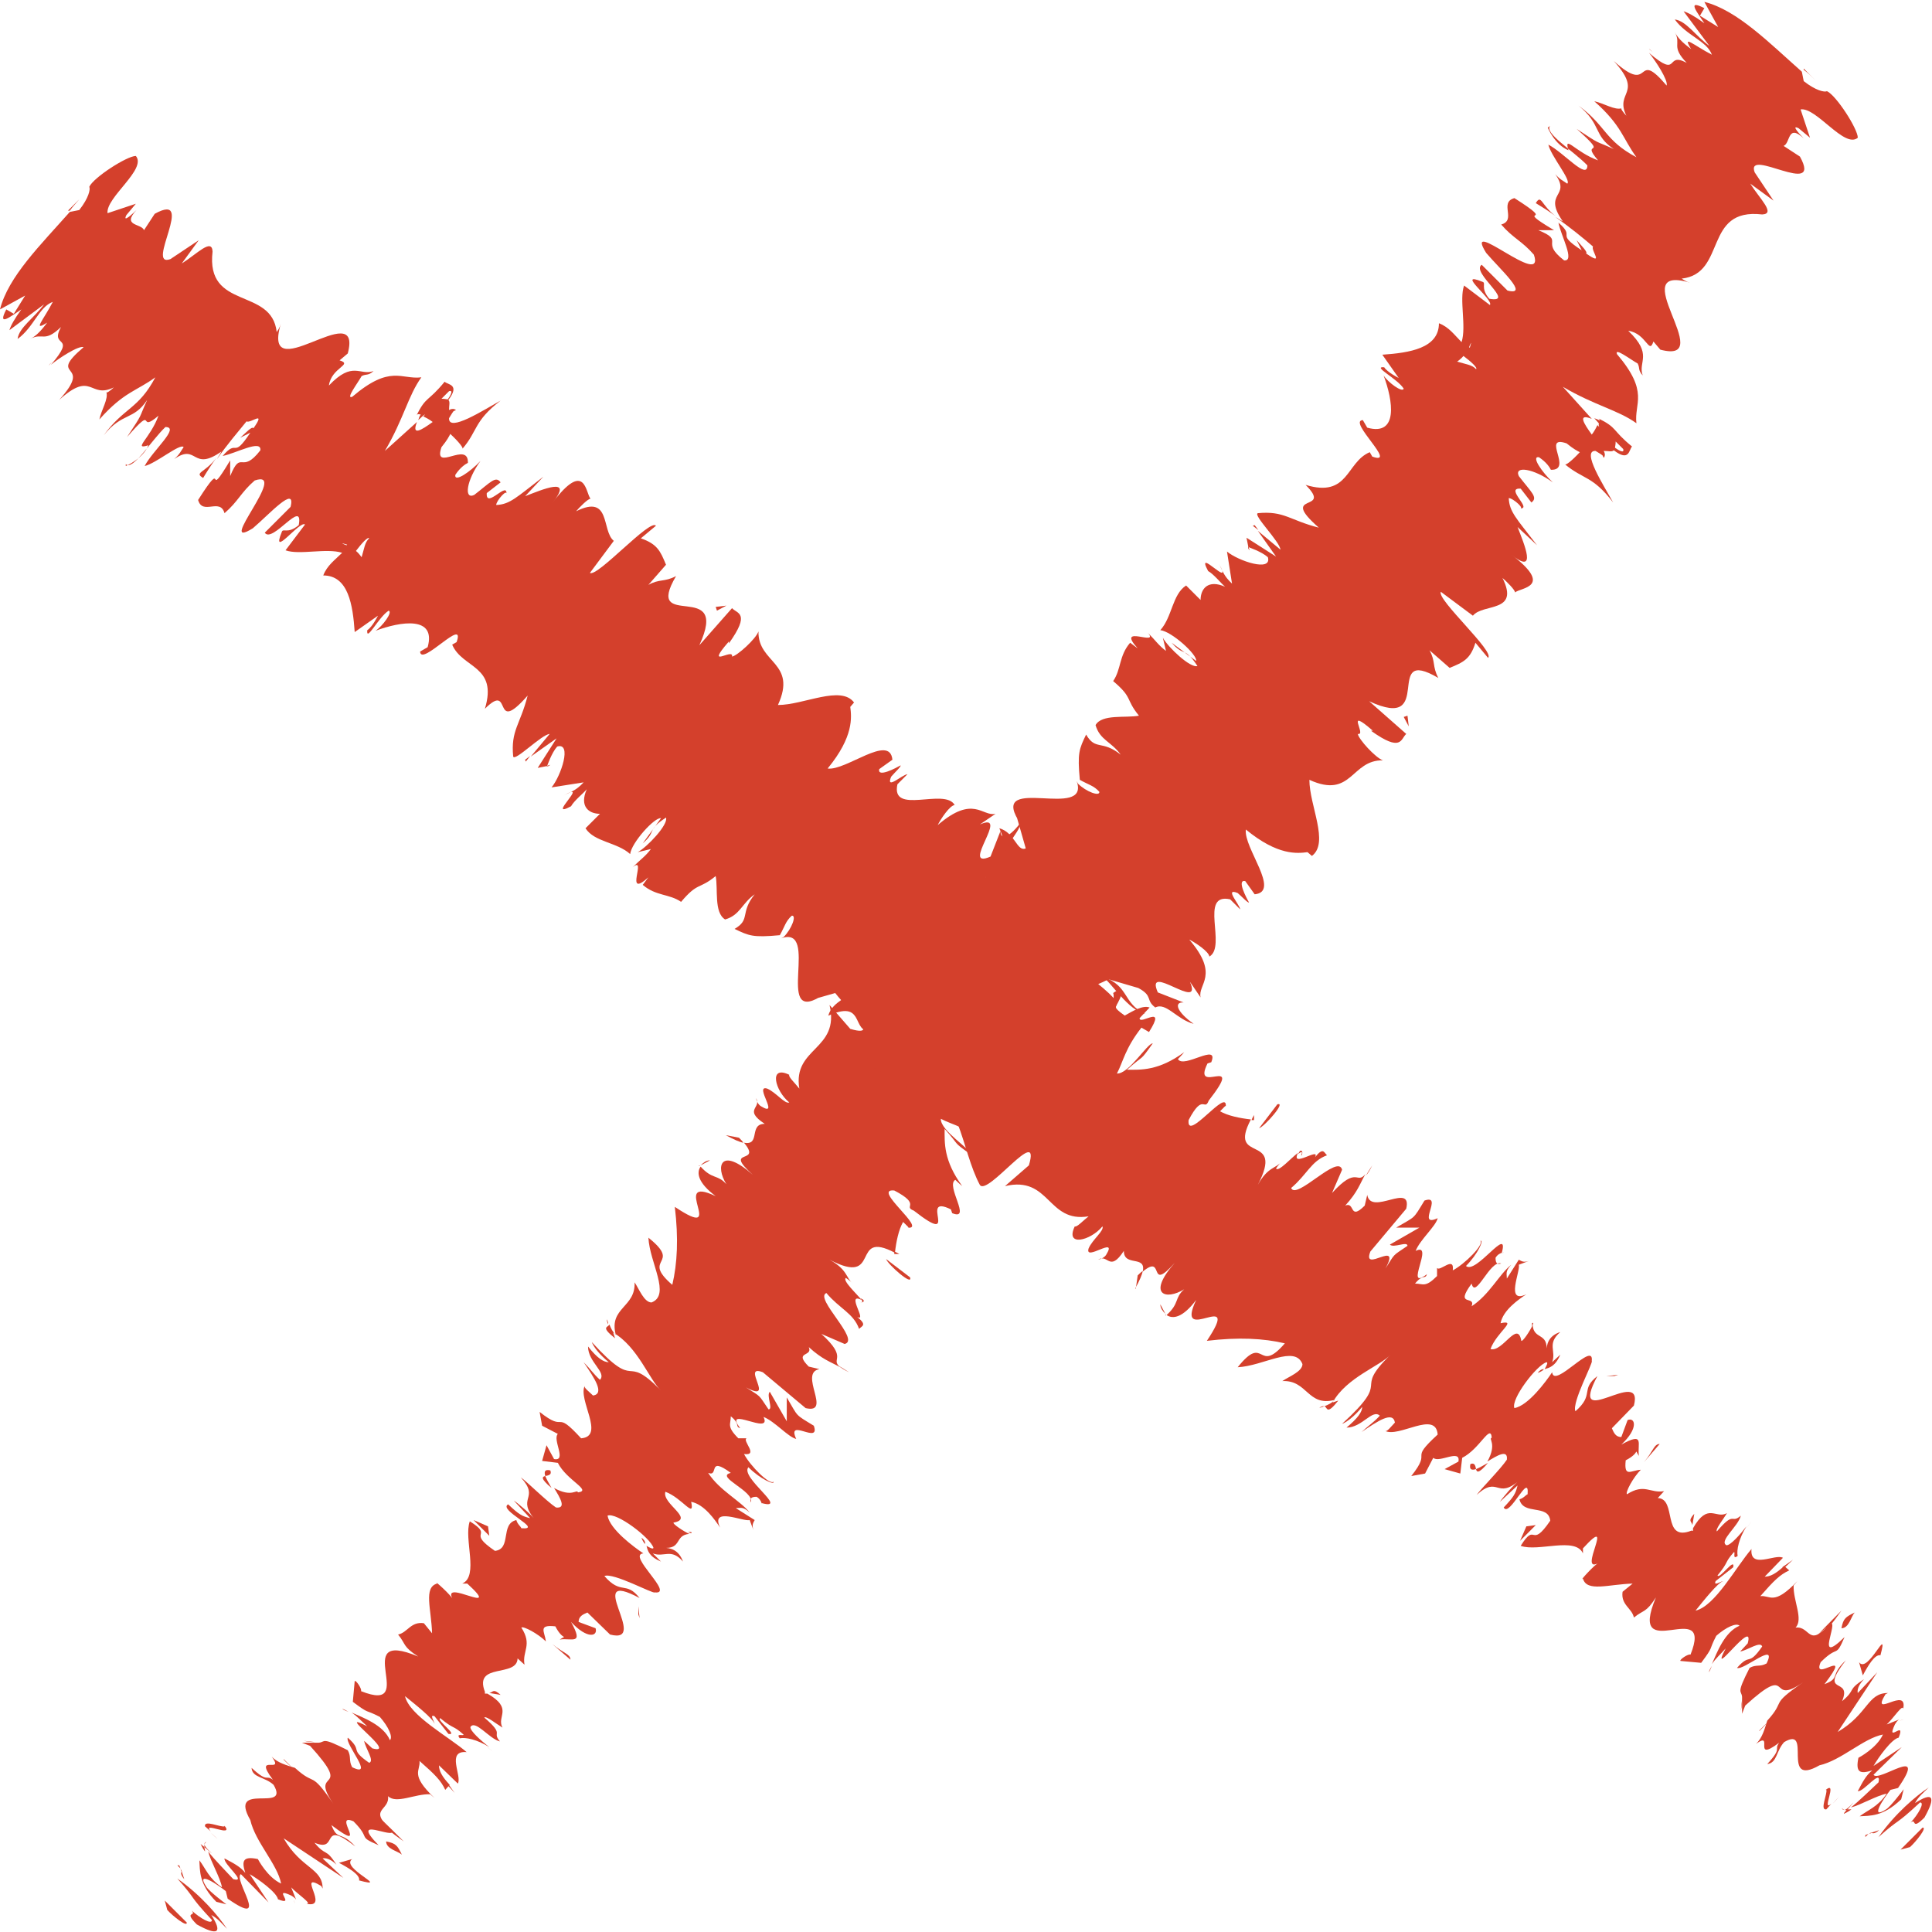
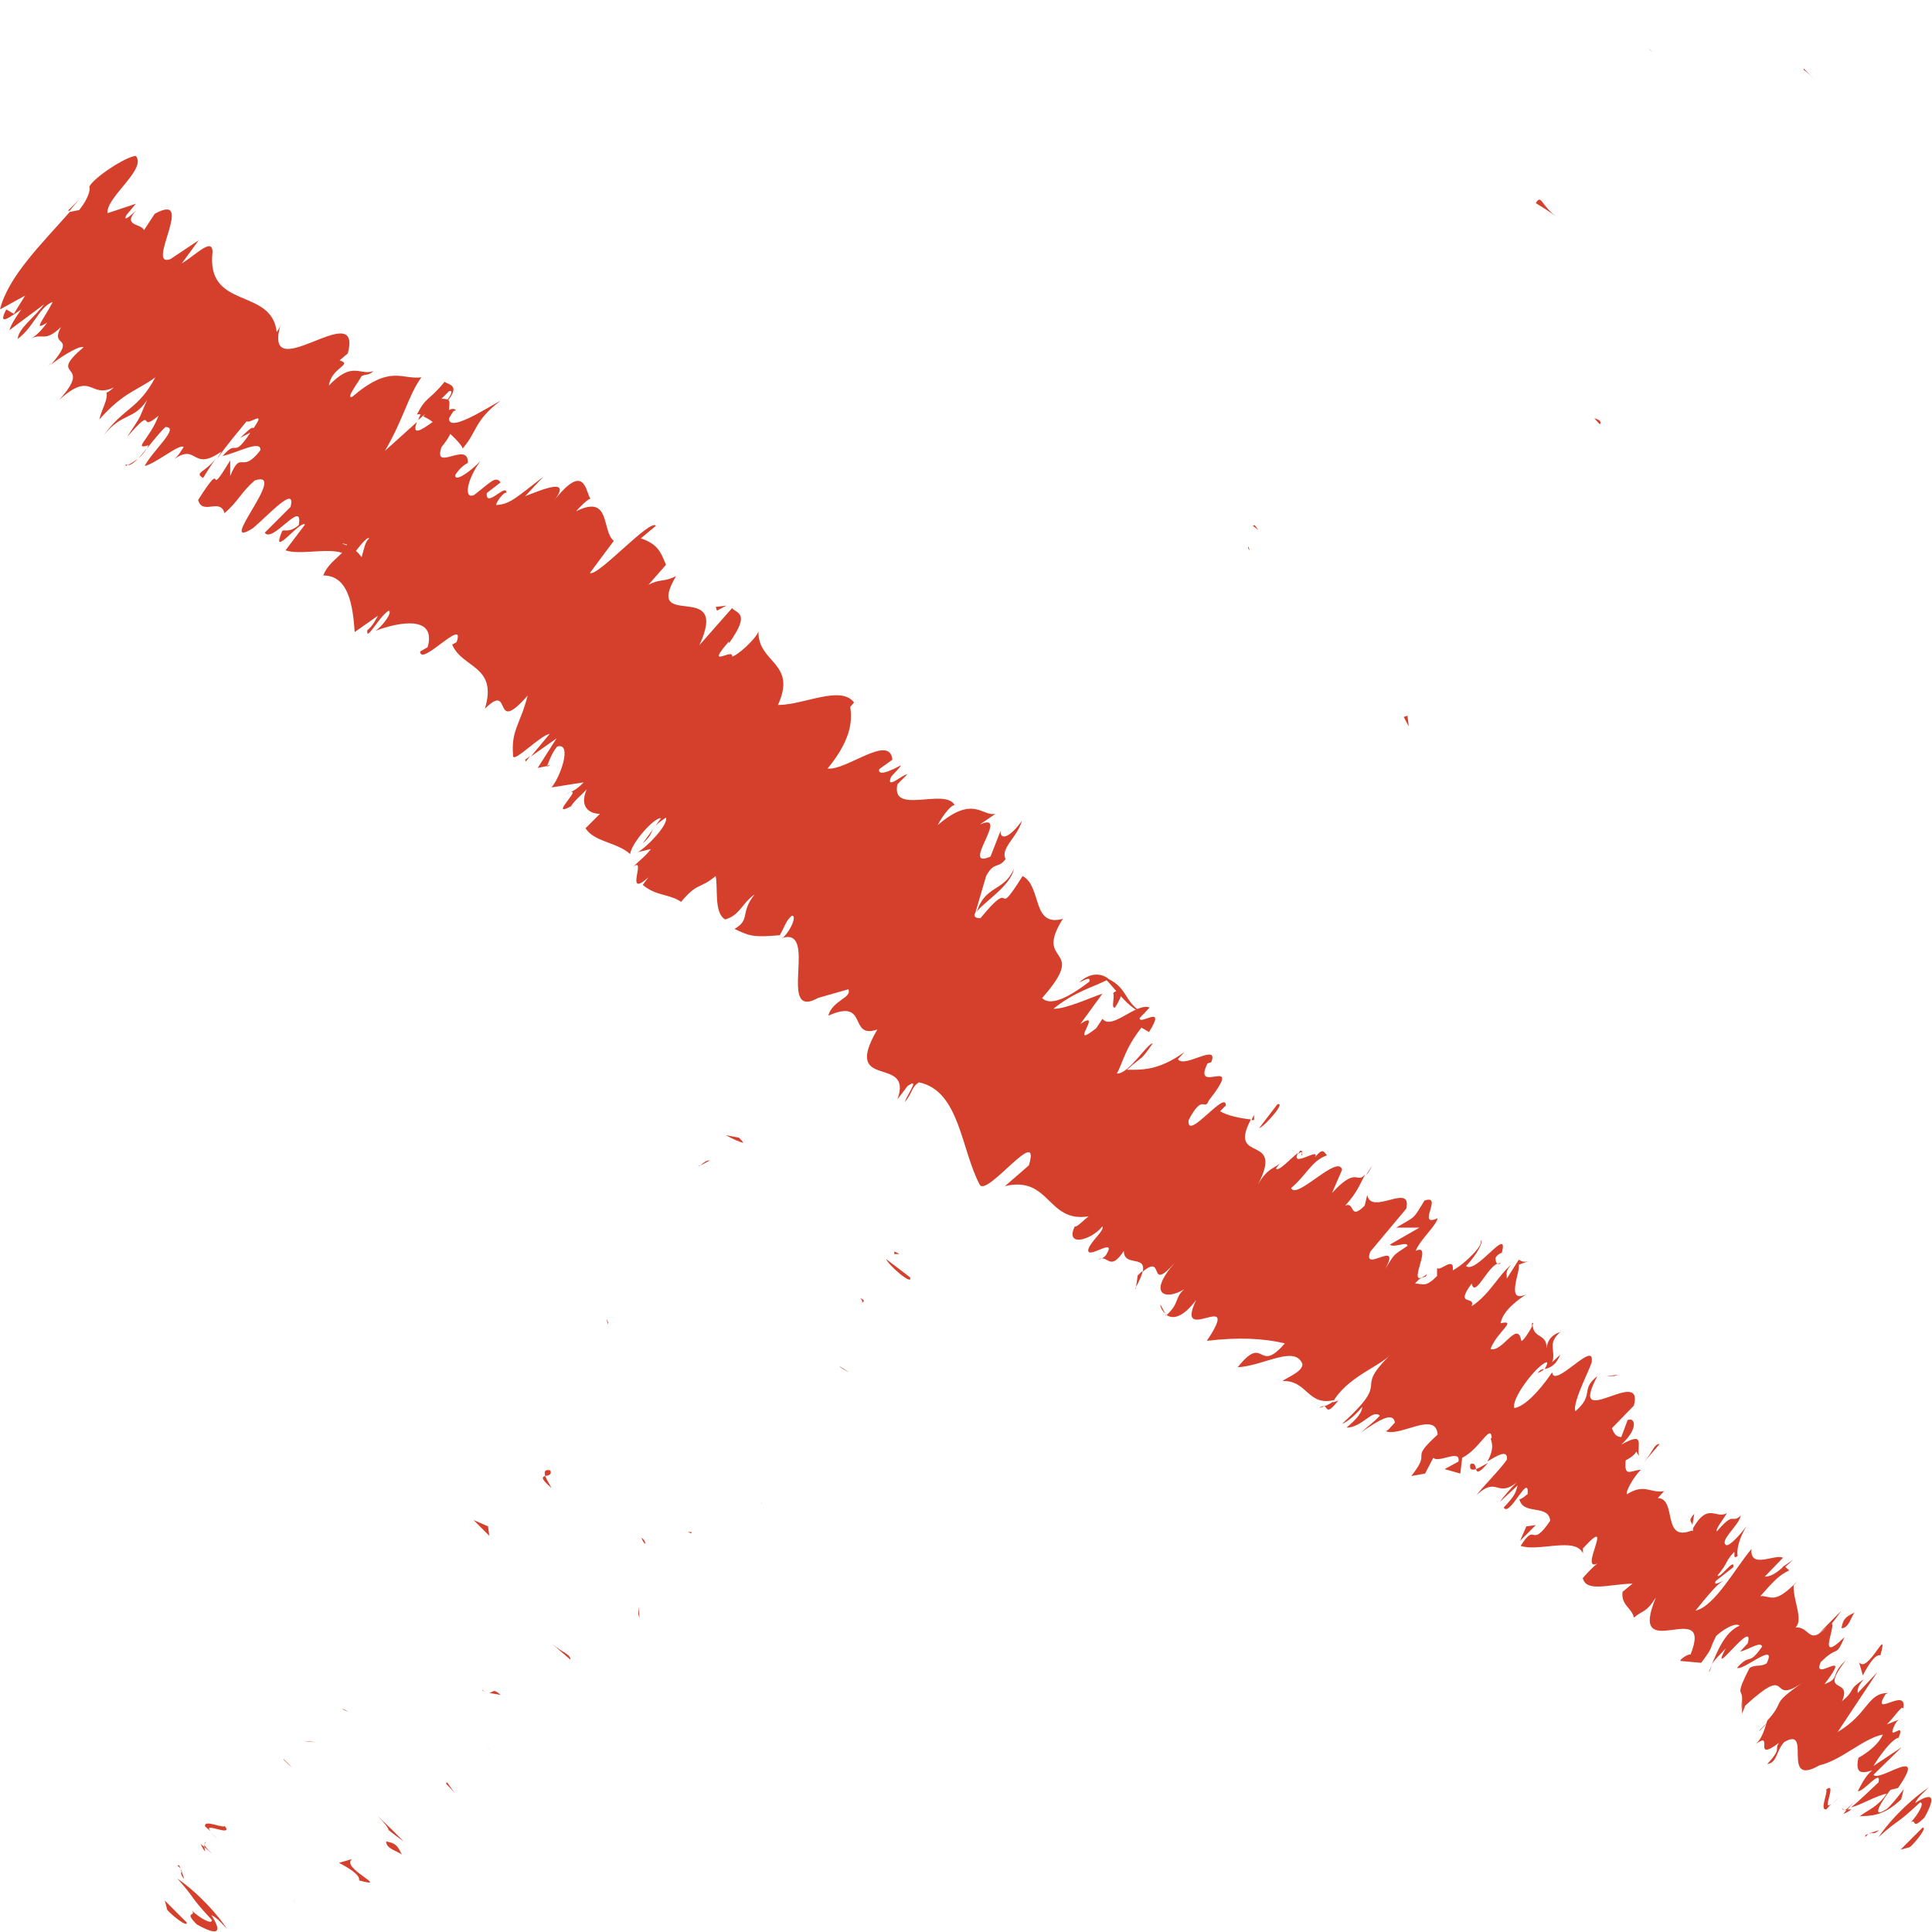
<svg xmlns="http://www.w3.org/2000/svg" id="SETAS_LINHAS_LOGOTIPO_E_X" viewBox="0 0 30.72 30.72">
  <defs>
    <style>.cls-1{fill:#d4402c;}</style>
  </defs>
  <path class="cls-1" d="M2.66,30.37c.09.1.32.28.31.2l-.35-.35.04.15Z" />
  <path class="cls-1" d="M3.61,30.67c-.14-.21-.42-.54-.79-.8.32.36.16.24.55.66,0,.08-.19-.03-.32-.15.08.1-.14,0,.08.22.34.19.41.13.23-.15.1.05.18.15.25.22Z" />
  <path class="cls-1" d="M7.78,26.92h-.07s.05,0,.07,0Z" />
  <path class="cls-1" d="M10.2,24.45s.02.07.06.1c0-.04-.02-.07-.06-.1Z" />
  <path class="cls-1" d="M10.99,24.36s-.03,0-.05,0c.04.02.07.03.05,0Z" />
  <path class="cls-1" d="M7.78,26.92l.18.03c-.12-.11-.12-.04-.18-.03Z" />
  <path class="cls-1" d="M3.19,29.32s.03.07.07.12c0-.03-.01-.05-.01-.07-.02-.02-.04-.03-.06-.05Z" />
  <path class="cls-1" d="M7.11,28.34l-.02.02s.09.09.14.15l-.12-.17Z" />
  <path class="cls-1" d="M6.42,29.28s-.29-.29-.42-.41c.12.12.17.19.18.23.06.05.14.11.24.18Z" />
  <path class="cls-1" d="M4.67,30.21l.02.06s-.01-.04-.02-.06Z" />
  <path class="cls-1" d="M7.72,27.76s.09.07.12.09c-.04-.03-.08-.06-.12-.09Z" />
  <path class="cls-1" d="M26.22.78s.04.03.06.05c-.03-.03-.05-.05-.06-.05Z" />
  <path class="cls-1" d="M28.68,1.08v.03c.07.05.12.1.18.16l-.18-.18Z" />
  <path class="cls-1" d="M12.1,23.88s0,0,0,0c.02.05.02.03,0,0Z" />
  <path class="cls-1" d="M18.21,16.12c-.36-.16-.25-.45-.68-.59.14.09.41.54.68.59Z" />
  <path class="cls-1" d="M3.25,29.33s.01-.03.03-.04c-.02,0-.03.02-.03.04Z" />
  <path class="cls-1" d="M17.52,15.53s0,0,0,0h-.04s.03,0,.04,0Z" />
  <path class="cls-1" d="M13.5,21.82c-.06-.04-.11-.07-.16-.1.03.03.08.06.16.1Z" />
  <path class="cls-1" d="M11.85,22.85h.07s-.06,0-.07,0Z" />
  <path class="cls-1" d="M13.66,20.7s.09.03.07-.03c-.02-.01-.03-.02-.05-.03.04.05.05.08-.02.06Z" />
  <path class="cls-1" d="M14.3,19.94s-.05-.03-.08-.04c0,.01,0,.03,0,.04h.08Z" />
  <path class="cls-1" d="M24.42,3.23c.1.06.21.13.32.21-.24-.18-.23-.36-.32-.21Z" />
  <path class="cls-1" d="M3.37,29.47c-.08-.07-.11-.11-.12-.14,0,.01,0,.03,0,.04.05.04.09.08.12.1Z" />
  <path class="cls-1" d="M11.14,18.53l.15-.08c-.06,0-.11.04-.15.08Z" />
  <path class="cls-1" d="M19.87,8.75l-.02-.06s-.02.02.02.06Z" />
  <path class="cls-1" d="M11.54,18.05c.13.07.22.11.28.12-.02-.03-.04-.05-.07-.08l-.21-.04Z" />
  <path class="cls-1" d="M24.75,3.44s0,0,0,0c0,0,0,0,0,0Z" />
-   <path class="cls-1" d="M24.65,2c-.11.11.37.4.59.63,0,.24-.37-.2-.62-.33.04.18.37.57.3.62-.07-.05-.11-.06-.19-.15.26.37-.21.28.12.75-.04-.02-.08-.05-.12-.07.23.16.45.34.6.47-.04.06.19.32-.11.11.03-.02-.07-.12-.15-.21l.08.16c-.44-.29-.08-.19-.37-.44.04.21.27.62.09.6-.4-.31.03-.3-.41-.48h.25c-.7-.42.11-.04-.63-.51-.25.07.04.35-.21.42.19.22.33.26.52.48.19.56-1.14-.64-.76-.03.22.26.7.69.34.6l-.41-.41c-.18.12.56.62.12.54-.15-.18-.04-.25-.11-.27-.44-.18.19.29.12.37l-.41-.31c-.08.22.04.65-.04.9-.11-.11-.2-.24-.36-.3,0,.4-.47.47-.9.5l.26.37s-.18-.09-.23-.17c-.2-.02.21.18.31.34-.02.07-.25-.1-.32-.21.15.4.24.97-.26.83l-.07-.12c-.25.01.57.73.15.58l-.04-.07c-.38.16-.33.73-1.02.52.45.45-.45.1.21.68-.47-.12-.55-.27-.97-.23-.08.03.35.45.36.58l-.36-.3.29.41-.47-.3.03.15s.21.07.31.16c.07.24-.47.06-.65-.09l.08.51c-.14-.13-.15-.21-.21-.32.25.44-.39-.29-.17.12.09.05.2.19.27.25-.27-.12-.39.03-.39.21l-.23-.23c-.22.14-.22.5-.41.71.18.02.59.39.57.49l-.39-.29c.2.23.2.05.41.37-.11.04-.47-.3-.55-.45l.05.21c-.12-.09-.16-.16-.29-.29.2.23-.52-.15-.16.25l-.12-.09c-.18.21-.14.42-.27.61.32.27.19.28.41.55-.21.04-.59-.03-.69.15.07.24.25.26.4.47-.3-.24-.4-.06-.55-.32-.11.23-.14.29-.1.72.14.08.22.09.31.19.01.08-.21,0-.34-.13l-.02-.04c.22.63-1.37-.11-.93.62l-.02-.04.14.49c-.14.06-.17-.25-.42-.32.29.65-.38.31-.22.78-.99-.58-.39.58-1.11.32l.21.16c.16.22-.17-.03-.25-.04.16.13.23.1.32.22-.13.65-1.07.67-1.63.97-.19.12.98.98.31.78l-.33-.38c.17.72-.59.67-.48,1.33-.07-.09-.18-.19-.16-.22-.33-.16-.23.25,0,.44-.07.03-.21-.16-.35-.22-.22-.07.21.47-.1.28-.05-.03-.07-.09-.08-.13.1.16-.21.18.14.41-.26,0-.06.35-.33.3.3.36-.35.07.14.51-.51-.45-.6-.14-.42.15-.14-.16-.22-.07-.41-.28-.07.1-.04.26.24.47-.76-.36.22.75-.65.17.06.5.04.9-.04,1.24-.51-.44.17-.31-.38-.75.02.4.36.91.05,1.03-.12,0-.2-.22-.27-.32.02.4-.41.4-.3.83-.05-.04-.08-.11-.1-.16-.02.05-.15.03.09.22l-.03-.09c.39.22.58.76.76.92-.62-.63-.34.06-1.1-.77.02.06.11.19.27.32-.08,0-.18-.06-.33-.25,0,.25.3.41.19.53-.11-.1-.14-.16-.26-.28.17.25.34.5.15.53-.06-.06-.16-.13-.13-.16-.12.22.33.81-.06.84-.44-.48-.22-.07-.66-.42l.04.22.25.13c-.09.09.15.44-.06.4l-.12-.22-.07.25.25.03c.14.28.55.44.32.47-.02-.06-.09.09-.38-.07,0,0,0,0,0,0,.1.16.2.33.03.31-.15-.1-.46-.41-.56-.48.32.35-.09.31.24.69-.07-.1-.3-.29-.35-.32l.26.28c-.13-.03-.18-.06-.35-.22-.17.09.58.41.21.38-.01-.03-.06-.06-.08-.13-.26.06-.07.46-.34.49-.47-.32,0-.22-.4-.47-.1.28.15.87-.12.99h.08c.59.54-.43-.1-.23.25-.02-.06-.31-.32-.25-.25-.22.06-.09.41-.08.79l-.13-.16c-.21-.03-.26.15-.41.18.13.16.07.19.32.35-1.12-.47.04.93-.91.55.02-.03-.08-.18-.1-.16l-.03.33c.28.21.18.11.43.24.14.16.21.32.16.37-.1-.24-.43-.36-.61-.44.09.06.17.15.25.22-.56-.29.52.47.08.35l-.13-.12c.02.12.17.32.08.35-.33-.23-.09-.18-.34-.4-.05.1.44.65.07.47-.06-.11-.01-.16-.07-.27-.43-.22-.35-.13-.46-.12h.01s-.28,0-.28,0l.13.05c.71.78-.03.34.37.92-.38-.55-.27-.26-.61-.57-.13-.04-.28-.08-.37-.18.22.3-.31-.07.02.37-.12-.09-.07.06-.34-.19.01.16.21.14.35.27.27.46-.73-.07-.37.56.08.35.43.7.49,1.01-.22-.1-.37-.39-.37-.39-.24-.05-.26.03-.2.22-.08-.1-.18-.15-.33-.23-.02.09.37.39.14.33-.11-.12-.3-.31-.4-.44.04.16.19.41.22.57-.21-.14-.26-.3-.36-.43.01.16-.01.38.27.66l.16.04s-.28-.21-.32-.28c-.18-.28.2-.02.31.07l.03.12c.7.49.08-.31.21-.39l.44.45-.3-.45c.14.08.43.29.45.4.3.12-.11-.21.21-.06.05.03.07.05.08.07l-.08-.2c.09.1.35.27.24.26.39.09-.17-.53.24-.28l.02.04c0-.33-.34-.31-.62-.8l.95.63-.33-.31s.09-.03.22.1c-.18-.28-.16-.12-.35-.35.4.17.07-.39.65.06-.24-.26-.28-.08-.38-.34.63.48,0-.21.35-.06.29.29.05.23.4.38-.48-.49.26-.08.22-.23-.41-.35-.04-.31-.07-.55.13.13.43-.04.67-.03l.07.06c-.4-.38-.22-.43-.24-.59.25.22.34.31.41.46l.07-.08c-.12-.13-.17-.22-.17-.31l.3.29c.07-.12-.19-.53.14-.5-.29-.25-.91-.58-.98-.89.16.13.44.35.47.44,0-.03-.09-.16,0-.12l.22.28c.17.03-.2-.22-.13-.25.23.19.19.1.37.26.01.03-.13-.03-.06.06.09-.02.28.02.47.14-.13-.1-.31-.26-.3-.32.08-.12.3.19.47.23-.14-.16.09-.09-.25-.38.03-.03.19.1.29.16-.1-.18.18-.3-.24-.54h-.04s0-.02,0-.03h0s0,0,0,0c-.18-.47.51-.22.52-.53l.11.1c-.04-.22.13-.31-.05-.59.03-.03.27.1.39.22-.02-.16-.13-.27.15-.24.13.25.2.12.07.21.19-.03.39.1.18-.28.26.28.43.23.39.1l-.27-.1c0-.09.07-.12.14-.15l.36.35c.65.17-.45-1.07.47-.58-.22-.28-.29-.04-.56-.35.14-.06.78.29.8.26.33.04-.45-.6-.18-.62-.15-.1-.53-.38-.57-.6.14-.06.68.35.73.51,0,.03-.06,0-.11-.03.02.08.04.17.23.25l-.13-.13c.18.07.29-.09.48.13-.07-.19-.2-.22-.32-.22.31.03.18-.2.42-.22-.09-.04-.27-.16-.25-.18.34-.06-.19-.3-.13-.49.27.1.47.44.41.16.21.04.38.29.46.41-.16-.34.37-.09.47-.12l.06.16c-.03-.09,0-.12.02-.16l-.3-.19c.08,0,.11-.03.22.07-.15-.19-.48-.35-.66-.63.18.07-.02-.28.36,0-.26.06.38.29.32.47-.02-.06,0-.09.09-.09.05.03.07.07.08.1.45.12-.35-.41-.21-.57.19.19.42.29.4.23-.06.06-.37-.25-.47-.44.24.03-.03-.21.04-.25h-.13c-.19-.19-.12-.22-.12-.35.16.13.06.16.15.19-.29-.38.52.13.37-.18.18.07.39.32.52.35-.16-.35.39.1.28-.21-.31-.19-.24-.13-.43-.45v.38s-.27-.47-.27-.47c-.06.06.06.28-.02.28-.17-.25-.11-.19-.36-.35.49.26-.09-.38.27-.24l.68.57c.43.1-.12-.56.22-.62l-.17-.04c-.25-.25.07-.15,0-.31.22.2.34.23.5.32-.17-.14.14-.13-.3-.53l.37.16c.26-.06-.49-.73-.29-.81.21.25.43.32.52.57.05-.05.13-.06-.03-.19.17.09-.19-.4.07-.27-.08-.1-.31-.31-.25-.35.05.03.11.09.11.09-.11-.09-.08-.22-.37-.38.84.44.32-.49,1.04-.11.02-.18.06-.37.13-.49.06.06.11.1.07.09.33.04-.58-.63-.21-.59.44.23.13.25.31.32.77.6.06-.28.59-.02l.02.06c.32.13-.11-.44.05-.53,0,0,.06.06.11.1-.3-.41-.28-.69-.28-.91.26.29.11.19.42.41,0-.09-.49-.38-.48-.57.19.1.4.13.73.38l-.07.12c.46.29.1-.15.22-.15l.17.16c.08-.22-.37-.6-.18-.75l-.15-.09c-.36-.47.32.13.07-.25l.48.35c-.06-.16-.25-.59-.24-.78.28.35.34.63.47.88.06-.06.15-.25-.05-.47.02.06.11.19.01.16-.29-.38-.38-.63-.26-.75.86.76.5-.15,1.26.33-.14-.5.52-.33.68-.64-.76-.48.05-.09-.67-.67,0-.1.04-.11.09-.08l.58.17c.24.13.11.19.27.31.17-.09.34.19.61.26-.27-.19-.32-.35-.16-.34l-.41-.16c-.22-.5.73.33.51-.17l.17.25c-.05-.21.31-.35-.18-.92.1.05.31.19.32.27.28-.16-.17-1.02.33-.91l.16.16c-.01-.08-.26-.35-.04-.26.07.06.16.16.18.15-.04-.07-.2-.37-.06-.34l.15.21c.42-.04-.18-.74-.14-1.03.51.42.82.38.98.36l.07.06c.28-.21-.04-.8-.04-1.21.68.31.66-.32,1.17-.31-.12-.04-.39-.34-.4-.42.15.03-.22-.45.24-.05h-.03c.49.35.47.13.56.05l-.59-.52c1.08.5.2-.9,1.1-.37-.1-.19-.04-.26-.14-.44l.32.28c.22-.09.33-.14.41-.4l.2.24c.12-.09-.82-.93-.75-1.05l.51.38c.16-.2.75-.04.47-.6.07.06.2.19.2.23.09-.08.63-.08-.07-.61.44.36.21-.17.11-.43l.31.29c-.33-.43-.44-.53-.45-.75.07,0,.28.19.16.16.25.04-.24-.33.03-.31l.17.22c.11-.08,0-.16-.2-.42-.08-.17.24-.12.54.1-.17-.16-.35-.42-.22-.4.12.08.17.16.19.2.36.01-.16-.56.25-.42.11.09.17.12.21.14-.12.13-.23.22-.24.19.3.25.44.18.77.61-.15-.27-.51-.83-.28-.82.03.02.07.04.11.07l.02.04s.04-.04,0-.11c.08,0,.13.02.16-.01.25.19.24-.01.29-.06-.33-.27-.22-.29-.54-.45.03.01.03.04.01.09,0,.02,0,.03.01.05,0,0-.02-.02-.03-.03-.02.04-.05.1-.09.15-.13-.18-.23-.34,0-.25-.18-.2-.37-.41-.46-.51.51.3.88.37,1.17.58-.04-.32.21-.49-.31-1.1-.04-.11.22.09.33.15.04.08,0,.1.08.19-.08-.22.17-.33-.23-.71.29.04.33.39.4.17l.11.13c.95.25-.65-1.43.52-1.05-.07-.02-.11-.03-.18-.08.72-.08.34-1.13,1.28-1.02.22-.01-.04-.25-.19-.49l.37.27-.3-.45c-.15-.41,1.09.42.72-.25l-.26-.17c.11-.04.06-.36.32-.12-.04-.04-.22-.23-.08-.16l.18.15-.15-.45c.25-.04.7.63.91.45,0-.14-.34-.67-.49-.74-.04.02-.18-.01-.37-.16l-.03-.15c-.52-.46-1.03-.98-1.55-1.11l.22.4-.29-.18.07-.12c-.29-.15-.11.07,0,.24-.15-.11-.26-.17-.33-.19l.41.55c-.22-.16-.37-.4-.55-.42.19.26.51.34.59.56-.29-.15-.48-.33-.33-.09-.15-.11-.22-.19-.26-.27.11.2-.07.22.19.49-.35-.19-.1.27-.6-.16.1.12.31.44.28.52-.52-.61-.21.18-.84-.39.48.53.01.48.2.87-.04-.04-.11-.13-.07-.12-.11.04-.29-.08-.44-.11.44.39.45.59.67.89-.51-.27-.48-.5-.92-.82.37.3.23.47.56.69-.33-.15-.18-.05-.59-.32.55.49.04.15.34.5-.36-.13-.55-.42-.47-.16-.22-.09-.33-.36-.33-.36ZM23.36,5.52s0,0,0,0c.01-.03.02-.05.03-.07,0,.02-.01.04-.02.08ZM23.17,5.75s.07-.05.1-.09c.12.09.23.19.2.21-.06-.07-.17-.08-.3-.12ZM25.81,7.14c.02.07-.06.03-.13-.02,0-.02.01-.05.01-.1-.01-.01-.02-.02-.04-.04.06.06.11.11.15.15Z" />
  <path class="cls-1" d="M25.45,6.72s-.01-.03-.01-.03c-.03-.02-.06-.03-.09-.04.03.03.06.07.09.1,0,0,0-.02.01-.02Z" />
  <path class="cls-1" d="M7.7,26.9h.01s-.03-.01-.05-.03c.02,0,.03.02.04.03Z" />
  <polygon class="cls-1" points="19.92 8.36 20.01 8.43 19.95 8.35 19.92 8.36" />
  <path class="cls-1" d="M5.54,27.22s-.06-.04-.1-.05c.02.02.06.03.1.05Z" />
  <path class="cls-1" d="M5.01,27.7l-.18-.02c.09.02.14.02.18.02Z" />
  <path class="cls-1" d="M4.51,27.98c.05.05.09.09.13.12,0,0,0,0,0,0l-.13-.13Z" />
  <path class="cls-1" d="M9.67,21.06s0-.02,0-.03c-.03-.09-.03-.04,0,.03Z" />
  <path class="cls-1" d="M8.77,23.66c-.04-.07-.08-.14-.1-.19-.05.01-.08.04.1.19Z" />
  <path class="cls-1" d="M11.12,18.54s0,0,0,0c0,0,0,0,.01-.01h-.02Z" />
  <path class="cls-1" d="M8.75,23.38c-.09-.02-.1.02-.08.09.05-.01.11-.02.08-.09Z" />
  <path class="cls-1" d="M2.85,29.66h-.03s.04.04.05.05l-.02-.05Z" />
  <path class="cls-1" d="M2.87,29.72l.02.05s.01-.02-.02-.05Z" />
  <path class="cls-1" d="M2.93,29.88l-.04-.12s-.04.03.04.12Z" />
  <path class="cls-1" d="M3.46,29.24l-.11-.1s.06.06.11.1Z" />
  <path class="cls-1" d="M3.57,29.04c-.06.02-.33-.11-.31,0l.09.08c-.15-.17.38.11.22-.09Z" />
  <path class="cls-1" d="M5.6,29.56l-.21.06c.15.08.34.19.32.28.52.14-.31-.2-.11-.34Z" />
  <path class="cls-1" d="M6.14,29.28c0,.12.18.15.25.21-.07-.14-.09-.18-.25-.21Z" />
  <path class="cls-1" d="M8.78,26.14l.29.25c0-.09-.11-.1-.29-.25Z" />
  <polygon class="cls-1" points="7.76 24.27 7.53 24.17 7.78 24.42 7.76 24.27" />
  <polygon class="cls-1" points="10.15 25.67 10.17 25.73 10.15 25.54 10.15 25.67" />
  <path class="cls-1" d="M14.47,20.31l-.38-.29c.03.09.43.44.38.29Z" />
  <path class="cls-1" d="M16.01,17.73c.2.13.37.16.23-.03-.07.03-.25-.04-.23.03Z" />
  <polygon class="cls-1" points="22.32 11.4 22.4 11.55 22.38 11.38 22.32 11.4" />
  <path class="cls-1" d="M30.37,29.37c.1-.09.28-.32.2-.31l-.35.35.15-.04Z" />
  <path class="cls-1" d="M30.67,28.42c-.21.14-.54.42-.8.79.36-.32.24-.16.66-.55.08,0-.03.19-.15.32.1-.08,0,.14.22-.08.19-.34.13-.41-.15-.23.05-.1.15-.18.22-.25Z" />
  <path class="cls-1" d="M26.91,24.25v.07s0-.05,0-.07Z" />
  <path class="cls-1" d="M24.45,21.83s.07-.02.1-.06c-.04,0-.07.02-.1.06Z" />
  <path class="cls-1" d="M24.36,21.04s0,.03,0,.05c.02-.04.03-.07,0-.05Z" />
  <path class="cls-1" d="M26.91,24.25l.03-.18c-.11.12-.04.12-.03.18Z" />
  <path class="cls-1" d="M29.32,28.84s.07-.03.12-.07c-.03,0-.05,0-.07,0-.02.02-.03.04-.05.06Z" />
  <path class="cls-1" d="M28.34,24.92l.02.02s.09-.08.15-.14l-.17.12Z" />
  <path class="cls-1" d="M29.28,25.61s-.29.29-.41.42c.12-.12.19-.17.23-.18.05-.06.11-.14.18-.24Z" />
  <path class="cls-1" d="M30.21,27.36l.06-.02s-.04.01-.06.02Z" />
  <path class="cls-1" d="M27.76,24.31s.07-.09.09-.12c-.03.04-.06.08-.09.12Z" />
  <path class="cls-1" d="M.78,5.81s.03-.04.05-.06c-.03.03-.05.05-.05.06Z" />
  <path class="cls-1" d="M1.08,3.35h.03c.05-.07.1-.12.15-.18l-.18.18Z" />
  <path class="cls-1" d="M23.88,19.93s0,0,0,0c.05-.02.03-.02,0,0Z" />
  <path class="cls-1" d="M16.12,13.82c-.16.36-.45.25-.59.68.09-.14.54-.41.59-.68Z" />
  <path class="cls-1" d="M29.33,28.78s-.03-.01-.04-.03c0,.02.02.03.04.03Z" />
  <path class="cls-1" d="M15.53,14.51s0,0,0,0v.04s0-.03,0-.04Z" />
  <path class="cls-1" d="M21.82,18.53c-.04.06-.07.11-.1.16.03-.03.06-.08.1-.16Z" />
  <path class="cls-1" d="M22.85,20.18v-.07s0,.06,0,.07Z" />
  <path class="cls-1" d="M20.7,18.37s.03-.09-.03-.07c-.01.02-.02.03-.03.05.05-.04.08-.05.05.02Z" />
  <path class="cls-1" d="M19.94,17.73s-.03.05-.04.08c.01,0,.03,0,.04,0v-.08Z" />
  <path class="cls-1" d="M3.23,7.6c.06-.1.13-.21.21-.32-.18.24-.36.23-.21.32Z" />
  <path class="cls-1" d="M29.47,28.66c-.07.08-.11.11-.14.12.01,0,.03,0,.04,0,.04-.05.08-.09.1-.12Z" />
  <path class="cls-1" d="M18.53,20.89l-.08-.15c0,.06.04.11.08.15Z" />
  <path class="cls-1" d="M8.75,12.16l-.06.02s.02.02.06-.02Z" />
  <path class="cls-1" d="M18.05,20.49c.07-.13.11-.22.12-.28-.03.02-.05.04-.08.07l-.03.21Z" />
  <path class="cls-1" d="M3.44,7.28s0,0,0,0c0,0,0,0,0,0Z" />
  <path class="cls-1" d="M2,7.38c.11.11.4-.37.63-.59.24,0-.2.37-.33.62.18-.04.57-.37.62-.3-.05.07-.06.11-.15.19.37-.26.28.21.75-.12-.02.04-.05.08-.07.12.16-.23.34-.44.47-.6.06.04.32-.19.11.11-.02-.04-.12.07-.21.15l.16-.08c-.29.44-.19.08-.44.37.21-.04.62-.27.6-.09-.31.4-.3-.03-.48.41v-.25c-.42.7-.04-.11-.51.63.07.25.35-.04.42.21.22-.19.26-.33.48-.52.56-.19-.64,1.14-.03.76.26-.22.69-.7.6-.34l-.41.41c.12.18.62-.56.54-.12-.18.15-.25.04-.27.11-.18.44.29-.19.37-.12l-.31.41c.22.08.65-.04.9.04-.11.11-.24.2-.3.36.4,0,.47.47.5.9l.37-.26s-.09.18-.17.23c-.02.2.18-.21.34-.31.07.02-.1.25-.21.32.4-.15.97-.24.83.26l-.12.07c.01.25.73-.57.58-.15l-.07.04c.16.38.73.33.52,1.02.45-.45.1.45.68-.21-.12.47-.27.55-.23.97.03.08.45-.35.58-.36l-.3.36.41-.29-.3.47.15-.03s.07-.21.16-.31c.24-.07.06.47-.09.65l.51-.08c-.13.14-.21.15-.32.21.44-.25-.29.39.12.17.05-.09.19-.2.25-.27-.12.27.03.39.21.39l-.23.23c.14.22.5.22.71.41.02-.18.39-.59.49-.57l-.29.4c.23-.2.05-.2.37-.41.04.11-.3.47-.45.55l.21-.05c-.09.12-.16.16-.29.29.24-.2-.15.52.25.16l-.09.12c.21.18.42.14.61.27.27-.32.28-.19.55-.41.04.21-.03.58.15.69.24-.07.26-.25.47-.4-.24.3-.06.4-.32.55.23.11.29.14.72.1.08-.14.09-.22.19-.31.08-.01,0,.21-.13.34l-.04.02c.63-.22-.11,1.37.62.93l-.04.02.49-.14c.06.14-.25.17-.32.42.65-.29.31.38.78.22-.58.99.58.39.32,1.11l.16-.21c.22-.16-.03.17-.04.25.13-.16.1-.23.22-.31.65.13.67,1.07.97,1.63.12.19.98-.98.78-.31l-.38.33c.72-.17.67.59,1.33.48-.09.07-.19.18-.22.16-.16.33.25.23.44,0,.03.07-.16.21-.22.35-.07.22.47-.21.28.1-.03.05-.09.07-.13.08.16-.1.18.21.41-.14,0,.26.36.06.3.33.36-.3.07.35.51-.14-.45.51-.14.6.15.42-.16.14-.07.22-.28.41.1.07.26.04.47-.24-.36.76.75-.22.17.65.5-.06.9-.04,1.24.04-.44.51-.31-.17-.75.38.41-.02.91-.36,1.03-.05,0,.12-.22.2-.32.27.4-.02.4.41.83.3-.04.05-.11.08-.16.1.05.02.03.15.22-.09l-.09.03c.22-.4.76-.58.92-.76-.63.62.06.34-.77,1.1.06-.02.19-.11.32-.27,0,.08-.07.18-.25.33.25,0,.41-.3.53-.19-.1.11-.16.14-.29.26.25-.17.5-.34.53-.15-.06.06-.13.16-.16.13.22.12.81-.33.84.06-.48.44-.07.22-.42.66l.22-.04.13-.25c.09.09.44-.15.4.06l-.22.12.25.07.03-.25c.28-.14.45-.55.47-.32-.06.02.09.09-.07.38,0,0,0,0,0,0,.16-.1.33-.2.31-.03-.1.15-.41.46-.48.56.35-.32.31.09.69-.24-.1.07-.29.3-.32.35l.28-.26c-.03.13-.06.18-.22.35.09.17.41-.58.38-.21-.03.01-.06.06-.13.08.06.26.46.07.49.34-.32.47-.22,0-.47.4.28.1.87-.15.99.12v-.08c.54-.59-.1.43.25.23-.06.02-.32.31-.25.25.06.22.41.09.79.08l-.16.13c-.03.21.15.26.18.41.16-.13.19-.07.35-.32-.47,1.12.93-.04.55.91-.03-.02-.18.08-.16.1l.33.03c.21-.28.11-.18.24-.43.16-.14.32-.21.37-.16-.24.1-.36.43-.44.61.06-.09.15-.17.22-.25-.29.56.47-.52.35-.08l-.12.13c.12-.02.32-.17.35-.08-.23.33-.18.09-.4.34.1.05.65-.44.47-.07-.11.06-.16.01-.27.07-.22.43-.13.35-.12.46h0s0,.27,0,.27l.05-.13c.78-.71.34.03.92-.37-.55.38-.26.27-.57.61-.04.13-.08.28-.18.37.3-.22-.07.31.37-.02-.09.12.06.07-.19.34.16-.02.14-.21.27-.35.46-.27-.07.73.56.37.35-.08.7-.43,1.01-.49-.1.22-.39.37-.39.37-.05.24.03.26.22.2-.1.08-.15.18-.23.33.09.02.38-.37.33-.14-.12.11-.31.3-.44.4.16-.04.41-.19.57-.22-.14.21-.3.26-.43.36.16-.01.37.01.66-.27l.04-.16s-.21.28-.28.32c-.28.18-.02-.2.07-.31l.12-.03c.49-.71-.31-.08-.39-.21l.45-.44-.45.3c.08-.14.29-.43.4-.45.12-.3-.21.11-.06-.21.03-.05.05-.07.07-.08l-.2.08c.1-.09.27-.35.26-.24.09-.39-.53.17-.28-.24l.04-.02c-.33,0-.31.33-.8.62l.63-.95-.31.33s-.03-.09.1-.22c-.28.18-.12.16-.35.35.17-.4-.39-.07.06-.65-.26.24-.08.28-.34.38.48-.63-.21,0-.06-.35.29-.29.23-.05.38-.4-.49.48-.08-.26-.23-.22-.35.41-.31.04-.55.07.13-.13-.04-.43-.03-.67l.06-.07c-.38.4-.43.22-.59.24.22-.25.31-.34.46-.41l-.08-.07c-.13.12-.22.17-.31.17l.29-.3c-.12-.07-.53.19-.5-.14-.25.29-.58.91-.89.98.13-.16.35-.44.44-.47-.03,0-.16.09-.12,0l.28-.22c.03-.17-.22.2-.25.13.19-.23.1-.19.26-.37.03-.01-.03.13.06.06-.02-.09.02-.28.14-.47-.1.13-.26.31-.32.3-.12-.07.19-.3.23-.47-.16.14-.09-.09-.38.25-.03-.03.1-.19.16-.29-.18.1-.3-.18-.54.24v.04s-.02,0-.03,0h0s0,0,0,0c-.47.18-.22-.51-.53-.52l.1-.11c-.22.04-.31-.13-.59.05-.03-.03.1-.27.22-.39-.16.01-.27.13-.24-.15.25-.13.12-.2.21-.07-.03-.19.1-.39-.28-.18.28-.26.22-.44.1-.39l-.1.27c-.09,0-.12-.07-.15-.14l.35-.36c.17-.65-1.07.45-.58-.47-.28.22-.04.29-.35.56-.06-.14.29-.78.26-.8.04-.33-.6.45-.63.18-.1.15-.38.53-.6.57-.06-.14.35-.68.51-.73.03,0,0,.06-.03.11.07-.02.17-.04.25-.23l-.13.12c.07-.18-.09-.29.13-.48-.19.06-.22.2-.22.31.03-.31-.2-.18-.22-.42-.04.09-.16.27-.18.25-.06-.34-.3.19-.49.13.1-.27.44-.47.16-.41.04-.21.29-.38.41-.46-.34.16-.09-.37-.12-.47l.16-.06c-.09.03-.12,0-.16-.02l-.19.3c0-.08-.03-.11.07-.22-.19.15-.35.48-.63.66.07-.18-.28.02,0-.36.06.26.29-.38.47-.32-.06.02-.09,0-.09-.09.03-.05.07-.07.1-.08.12-.45-.41.35-.57.21.19-.19.29-.42.23-.4.06.06-.25.37-.44.47.03-.24-.21.03-.25-.04v.13c-.19.19-.22.12-.35.12.13-.16.16-.06.19-.15-.38.29.13-.52-.18-.37.07-.18.32-.39.35-.52-.35.16.1-.39-.21-.28-.19.31-.13.24-.45.43h.37s-.47.27-.47.27c.06.06.28-.06.28.02-.25.17-.19.11-.35.36.26-.48-.38.09-.24-.27l.57-.68c.1-.43-.56.12-.62-.22l-.04.17c-.25.25-.15-.07-.31,0,.2-.22.23-.34.32-.5-.14.17-.13-.14-.53.3l.16-.37c-.06-.26-.73.49-.81.29.25-.21.32-.43.57-.52-.05-.05-.06-.13-.19.03.09-.17-.4.19-.27-.07-.11.08-.31.31-.35.25.03-.05.09-.11.09-.11-.09.11-.22.08-.38.37.44-.84-.49-.32-.11-1.04-.18-.02-.37-.06-.49-.13.06-.06.1-.11.09-.07.04-.33-.63.58-.59.21.23-.44.25-.13.32-.31.6-.77-.28-.06-.02-.59l.06-.02c.13-.32-.44.11-.53-.05,0,0,.06-.06.1-.11-.41.3-.69.28-.91.28.29-.26.19-.11.41-.42-.09,0-.38.49-.57.48.1-.19.13-.4.39-.73l.12.07c.29-.46-.15-.1-.15-.22l.16-.17c-.22-.08-.6.37-.75.18l-.1.15c-.47.37.13-.32-.25-.07l.35-.48c-.16.05-.59.25-.78.24.35-.28.63-.34.88-.47-.06-.06-.25-.15-.47.05.06-.02.19-.11.16-.01-.38.29-.63.38-.75.26.76-.86-.15-.5.33-1.26-.5.14-.33-.52-.64-.68-.48.76-.09-.04-.67.67-.1,0-.11-.04-.08-.09l.17-.58c.13-.24.19-.11.31-.27-.09-.17.19-.35.26-.61-.19.27-.35.32-.34.16l-.16.41c-.5.22.33-.73-.17-.51l.25-.17c-.21.05-.35-.31-.92.18.05-.1.19-.31.27-.32-.16-.28-1.02.17-.91-.33l.16-.16c-.09.01-.35.26-.26.04.06-.07.16-.16.15-.18-.07.04-.37.2-.34.06l.21-.15c-.04-.42-.74.18-1.03.14.42-.51.38-.82.36-.98l.06-.07c-.21-.28-.8.04-1.21.04.31-.68-.32-.66-.31-1.17-.04.12-.34.39-.42.4.03-.15-.45.22-.05-.24v.03c.35-.49.13-.47.05-.56l-.52.59c.5-1.08-.9-.2-.37-1.1-.19.1-.26.04-.44.14l.28-.32c-.09-.22-.14-.33-.4-.42l.24-.2c-.09-.12-.93.82-1.05.75l.38-.51c-.2-.16-.04-.75-.6-.47.06-.07.19-.2.23-.2-.08-.09-.08-.63-.61.07.36-.44-.17-.21-.43-.11l.29-.31c-.43.33-.53.44-.75.45,0-.07.19-.28.16-.16.04-.25-.33.24-.31-.03l.22-.17c-.08-.11-.16,0-.42.2-.17.08-.12-.24.1-.54-.16.17-.42.35-.4.22.08-.12.16-.17.2-.19.01-.36-.56.16-.42-.25.09-.11.12-.17.14-.21.13.12.22.23.19.24.25-.29.18-.44.61-.77-.27.15-.83.51-.82.28.02-.03.04-.07.07-.11l.04-.02s-.04-.04-.11,0c0-.08.02-.13-.01-.16.19-.25-.01-.24-.06-.29-.27.33-.29.22-.45.54.01-.03.04-.03.09-.01.02,0,.03,0,.05-.01,0,0-.02.02-.03.03.04.02.1.05.15.09-.18.13-.34.23-.25,0-.2.18-.41.37-.51.46.3-.51.37-.88.58-1.17-.32.04-.49-.21-1.1.31-.11.04.09-.22.15-.33.08-.04.1,0,.19-.08-.22.08-.33-.17-.71.23.04-.29.39-.33.17-.4l.13-.11c.25-.95-1.43.65-1.05-.52-.02.07-.03.11-.08.18-.08-.72-1.13-.34-1.02-1.28-.01-.22-.25.04-.49.19l.27-.37-.45.3c-.41.15.42-1.09-.25-.72l-.17.26c-.04-.11-.36-.06-.12-.32-.04.04-.23.22-.16.08l.15-.18-.45.15c-.03-.25.63-.7.45-.91-.14,0-.67.34-.74.49.02.04-.01.18-.16.37l-.15.03c-.46.52-.98,1.03-1.11,1.55l.4-.22-.18.29-.12-.07c-.15.29.07.11.24,0-.11.15-.17.26-.19.33l.55-.41c-.16.22-.4.37-.42.55.26-.19.34-.51.56-.59-.15.29-.33.48-.09.33-.11.15-.19.22-.27.26.2-.11.22.07.49-.19-.19.35.27.1-.16.6.12-.1.44-.31.52-.28-.61.52.18.21-.39.84.53-.48.48-.01.87-.2-.04.04-.13.11-.12.07.04.11-.08.29-.11.44.39-.44.59-.45.89-.67-.27.51-.5.48-.82.92.3-.37.47-.23.69-.56-.15.33-.05.18-.32.59.48-.55.15-.04.5-.34-.13.36-.42.55-.16.47-.09.22-.36.33-.36.33ZM5.51,8.67s0,0,0,0c-.03-.01-.05-.02-.07-.03.02,0,.04.01.08.02ZM5.75,8.86s-.05-.07-.09-.1c.09-.12.19-.23.21-.2-.07.06-.08.17-.12.3ZM7.14,6.22c.07-.02.03.06-.02.13-.02,0-.05-.01-.1-.01-.01.01-.02.02-.04.04.06-.06.11-.11.15-.15Z" />
  <path class="cls-1" d="M6.72,6.58s-.03.01-.03.01c-.02.03-.03.06-.04.09.03-.03.07-.06.1-.09,0,0-.02,0-.02-.01Z" />
  <path class="cls-1" d="M26.9,24.33h0s-.01.02-.03.04c.01-.02.02-.03.03-.04Z" />
  <polygon class="cls-1" points="8.36 12.11 8.43 12.02 8.35 12.08 8.36 12.11" />
  <path class="cls-1" d="M27.22,26.49s-.04.06-.05.1c.02-.02.03-.06.05-.1Z" />
  <path class="cls-1" d="M27.7,27.02l-.02.18c.02-.09.02-.14.02-.18Z" />
  <path class="cls-1" d="M27.98,27.52c.05-.05.09-.09.12-.13,0,0,0,0,0,0l-.13.13Z" />
  <path class="cls-1" d="M21.06,22.36s-.02,0-.03,0c-.09.03-.04.03.03,0Z" />
  <path class="cls-1" d="M23.66,23.26c-.07.04-.14.08-.19.1.01.05.04.08.19-.1Z" />
  <path class="cls-1" d="M18.54,20.91s0,0,0,0c0,0,0,0-.01-.01v.02Z" />
  <path class="cls-1" d="M23.38,23.28c-.02.09.02.1.09.08-.01-.05-.02-.11-.09-.08Z" />
  <path class="cls-1" d="M29.66,29.18v.03s.04-.04.05-.05l-.05.02Z" />
  <path class="cls-1" d="M29.72,29.16l.05-.02s-.02-.01-.05.02Z" />
  <path class="cls-1" d="M29.88,29.1l-.12.04s.03.04.12-.04Z" />
  <path class="cls-1" d="M29.24,28.57l-.1.11s.06-.06.1-.11Z" />
  <path class="cls-1" d="M29.04,28.46c.02.06-.11.33,0,.31l.08-.09c-.17.15.11-.38-.09-.22Z" />
  <path class="cls-1" d="M29.56,26.43l.06.21c.08-.15.19-.34.28-.32.14-.52-.2.31-.34.11Z" />
  <path class="cls-1" d="M29.28,25.89c.12,0,.15-.18.21-.25-.14.07-.18.09-.21.25Z" />
  <path class="cls-1" d="M26.14,23.25l.25-.29c-.09,0-.1.11-.25.29Z" />
  <polygon class="cls-1" points="24.27 24.27 24.17 24.5 24.42 24.25 24.27 24.27" />
  <polygon class="cls-1" points="25.67 21.88 25.73 21.86 25.54 21.88 25.67 21.88" />
  <path class="cls-1" d="M20.31,17.56l-.29.38c.09-.03.44-.43.29-.38Z" />
  <path class="cls-1" d="M17.73,16.02c.13-.2.16-.37-.03-.23.03.07-.04.25.03.23Z" />
  <polygon class="cls-1" points="11.4 9.71 11.55 9.63 11.38 9.65 11.4 9.71" />
</svg>